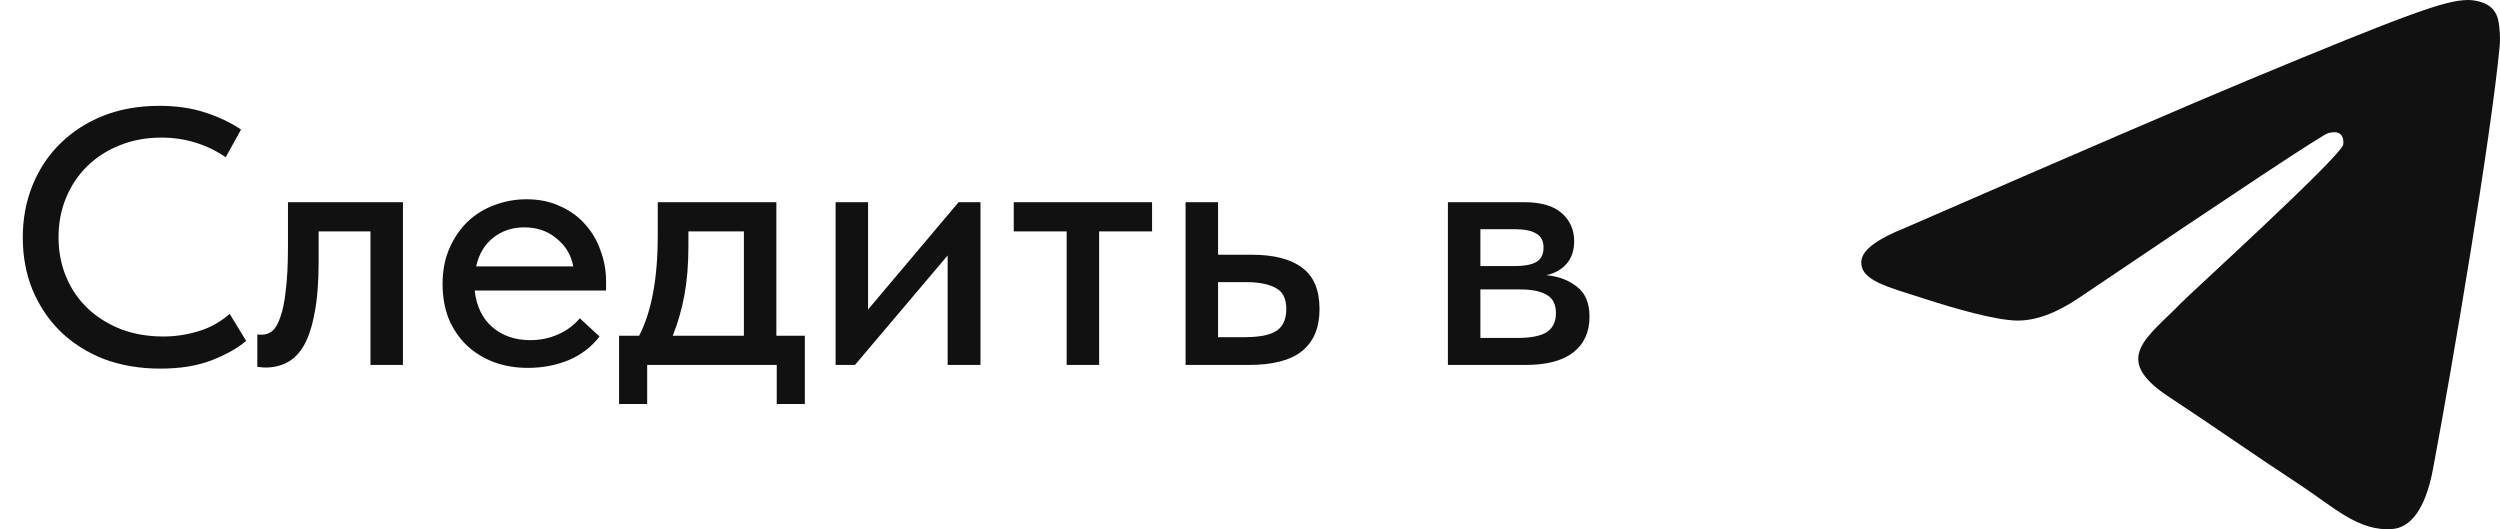
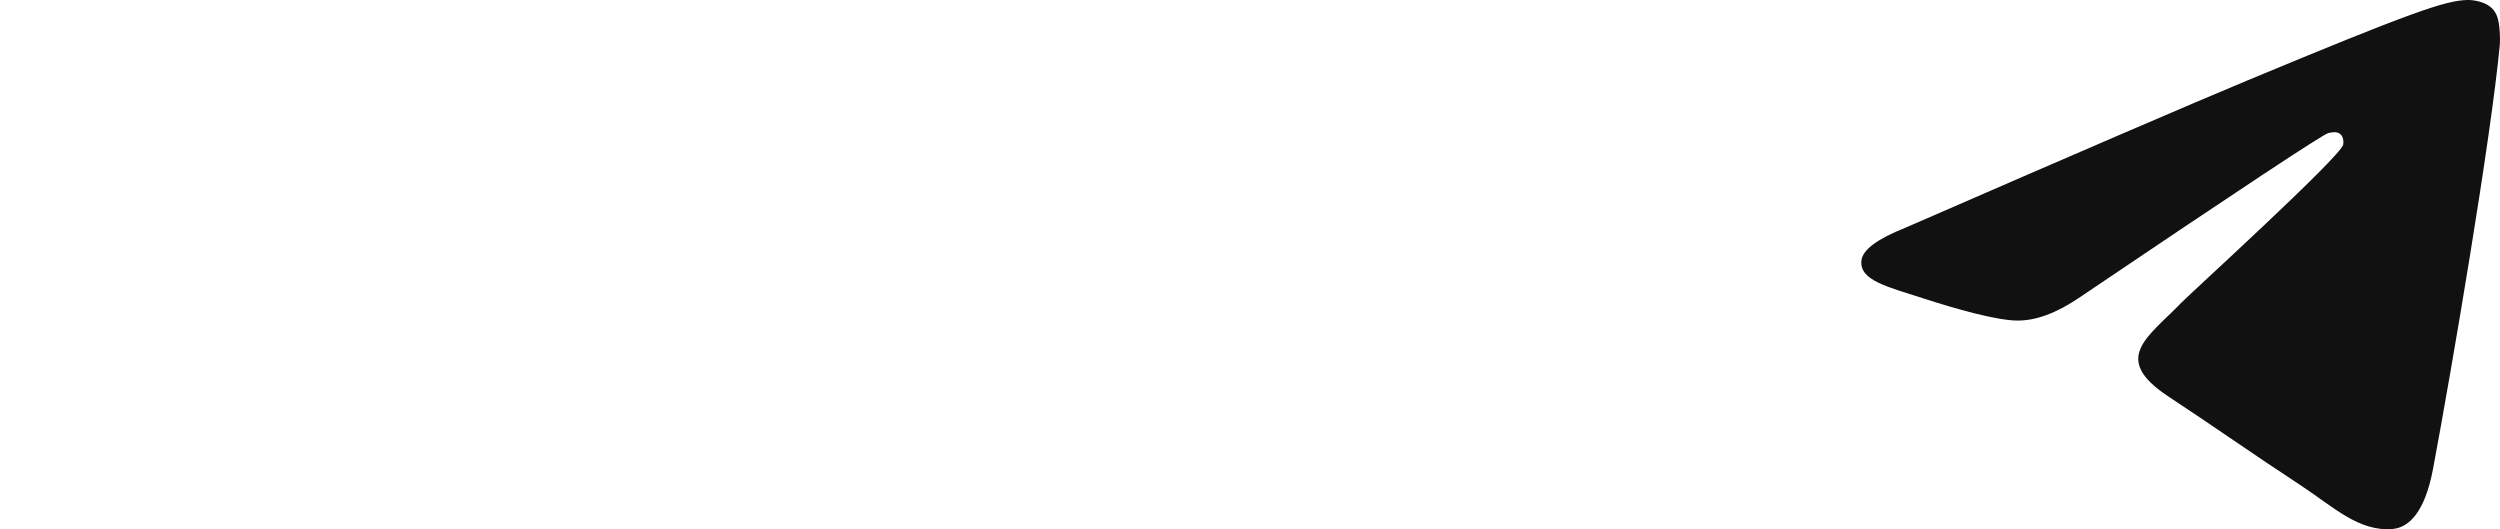
<svg xmlns="http://www.w3.org/2000/svg" width="137" height="29" viewBox="0 0 137 29" fill="none">
-   <path d="M8.788 20.2C7.668 20.2 6.641 20.027 5.708 19.68C4.788 19.32 3.994 18.82 3.328 18.18C2.674 17.54 2.161 16.78 1.788 15.9C1.428 15.02 1.248 14.06 1.248 13.02C1.248 11.98 1.428 11.02 1.788 10.14C2.148 9.26 2.654 8.5 3.308 7.86C3.974 7.207 4.761 6.7 5.668 6.34C6.588 5.98 7.608 5.8 8.728 5.8C9.661 5.8 10.494 5.92 11.228 6.16C11.974 6.4 12.634 6.713 13.208 7.1L12.368 8.62C11.874 8.273 11.328 8.007 10.728 7.82C10.128 7.633 9.501 7.54 8.848 7.54C8.021 7.54 7.261 7.68 6.568 7.96C5.888 8.227 5.294 8.607 4.788 9.1C4.294 9.58 3.908 10.153 3.628 10.82C3.348 11.487 3.208 12.213 3.208 13C3.208 13.787 3.348 14.513 3.628 15.18C3.908 15.847 4.301 16.42 4.808 16.9C5.314 17.38 5.921 17.76 6.628 18.04C7.334 18.307 8.108 18.44 8.948 18.44C9.588 18.44 10.221 18.347 10.848 18.16C11.488 17.973 12.068 17.653 12.588 17.2L13.488 18.68C13.021 19.08 12.394 19.433 11.608 19.74C10.821 20.047 9.881 20.2 8.788 20.2ZM14.561 20.14C14.441 20.14 14.348 20.133 14.281 20.12C14.215 20.12 14.155 20.113 14.101 20.1V18.32C14.155 18.333 14.201 18.34 14.241 18.34C14.295 18.34 14.335 18.34 14.361 18.34C14.561 18.34 14.748 18.273 14.921 18.14C15.095 17.993 15.241 17.74 15.361 17.38C15.495 17.02 15.595 16.527 15.661 15.9C15.741 15.273 15.781 14.467 15.781 13.48V11.08H22.081V20H20.301V12.68H17.461V14.34C17.461 15.46 17.388 16.393 17.241 17.14C17.108 17.873 16.915 18.467 16.661 18.92C16.408 19.36 16.101 19.673 15.741 19.86C15.381 20.047 14.988 20.14 14.561 20.14ZM28.933 20.16C28.253 20.16 27.626 20.053 27.053 19.84C26.493 19.627 25.999 19.32 25.573 18.92C25.159 18.52 24.833 18.04 24.593 17.48C24.366 16.907 24.253 16.267 24.253 15.56C24.253 14.827 24.379 14.173 24.633 13.6C24.886 13.027 25.219 12.54 25.633 12.14C26.059 11.74 26.546 11.44 27.093 11.24C27.653 11.027 28.239 10.92 28.853 10.92C29.546 10.92 30.159 11.047 30.693 11.3C31.239 11.54 31.699 11.873 32.073 12.3C32.446 12.713 32.726 13.193 32.913 13.74C33.113 14.273 33.213 14.833 33.213 15.42V15.92H26.013C26.106 16.773 26.426 17.44 26.973 17.92C27.533 18.4 28.226 18.64 29.053 18.64C29.613 18.64 30.126 18.533 30.593 18.32C31.073 18.107 31.466 17.813 31.773 17.44L32.853 18.44C32.413 19.013 31.846 19.447 31.153 19.74C30.459 20.02 29.719 20.16 28.933 20.16ZM28.733 12.46C28.066 12.46 27.493 12.653 27.013 13.04C26.546 13.413 26.239 13.933 26.093 14.6H31.413C31.306 13.987 31.006 13.48 30.513 13.08C30.033 12.667 29.439 12.46 28.733 12.46ZM33.925 18.4H35.025C35.372 17.72 35.625 16.94 35.785 16.06C35.959 15.167 36.045 14.093 36.045 12.84V11.08H42.545V18.4H44.105V22.14H42.565V20H35.465V22.14H33.925V18.4ZM37.725 13.5C37.725 14.487 37.652 15.38 37.505 16.18C37.358 16.967 37.145 17.707 36.865 18.4H40.765V12.68H37.725V13.5ZM45.791 11.08H47.571V16.96L52.531 11.08H53.731V20H51.931V14L46.851 20H45.791V11.08ZM58.453 12.68H55.553V11.08H63.133V12.68H60.233V20H58.453V12.68ZM64.97 11.08H66.75V13.96H68.61C69.824 13.96 70.744 14.2 71.37 14.68C71.997 15.147 72.31 15.9 72.31 16.94C72.31 17.953 71.99 18.72 71.35 19.24C70.724 19.747 69.744 20 68.41 20H64.97V11.08ZM68.15 18.48C68.484 18.48 68.79 18.46 69.07 18.42C69.364 18.38 69.617 18.307 69.83 18.2C70.044 18.093 70.204 17.94 70.31 17.74C70.43 17.527 70.49 17.26 70.49 16.94C70.49 16.367 70.297 15.98 69.91 15.78C69.524 15.567 68.977 15.46 68.27 15.46H66.75V18.48H68.15ZM79.345 11.08H83.525C84.445 11.08 85.132 11.28 85.585 11.68C86.039 12.08 86.265 12.593 86.265 13.22C86.265 13.727 86.125 14.14 85.845 14.46C85.579 14.767 85.212 14.973 84.745 15.08C85.425 15.147 85.985 15.36 86.425 15.72C86.879 16.067 87.105 16.613 87.105 17.36C87.105 18.2 86.805 18.853 86.205 19.32C85.619 19.773 84.745 20 83.585 20H79.345V11.08ZM81.125 15.86V18.52H83.125C83.885 18.52 84.432 18.413 84.765 18.2C85.099 17.973 85.265 17.627 85.265 17.16C85.265 16.68 85.099 16.347 84.765 16.16C84.432 15.96 83.939 15.86 83.285 15.86H81.125ZM81.125 12.56V14.58H83.025C83.532 14.58 83.919 14.507 84.185 14.36C84.452 14.213 84.585 13.947 84.585 13.56C84.585 13.2 84.452 12.947 84.185 12.8C83.932 12.64 83.539 12.56 83.005 12.56H81.125Z" fill="#111111" />
  <path fill-rule="evenodd" clip-rule="evenodd" d="M104.406 12.484C113.801 8.392 120.066 5.694 123.201 4.39C132.151 0.668 134.011 0.022 135.223 0C135.49 -0.004 136.086 0.062 136.472 0.375C136.798 0.639 136.888 0.997 136.931 1.247C136.973 1.498 137.027 2.07 136.984 2.516C136.499 7.611 134.401 19.976 133.333 25.682C132.881 28.097 131.992 28.906 131.131 28.986C129.259 29.158 127.838 27.749 126.025 26.561C123.189 24.702 121.586 23.545 118.833 21.731C115.651 19.634 117.714 18.482 119.527 16.599C120.002 16.106 128.248 8.607 128.407 7.927C128.427 7.842 128.446 7.524 128.257 7.357C128.069 7.19 127.791 7.247 127.59 7.292C127.306 7.357 122.774 10.351 113.996 16.276C112.71 17.159 111.545 17.589 110.501 17.567C109.35 17.542 107.137 16.916 105.491 16.381C103.473 15.725 101.869 15.379 102.008 14.264C102.081 13.684 102.88 13.091 104.406 12.484Z" fill="#111111" />
</svg>